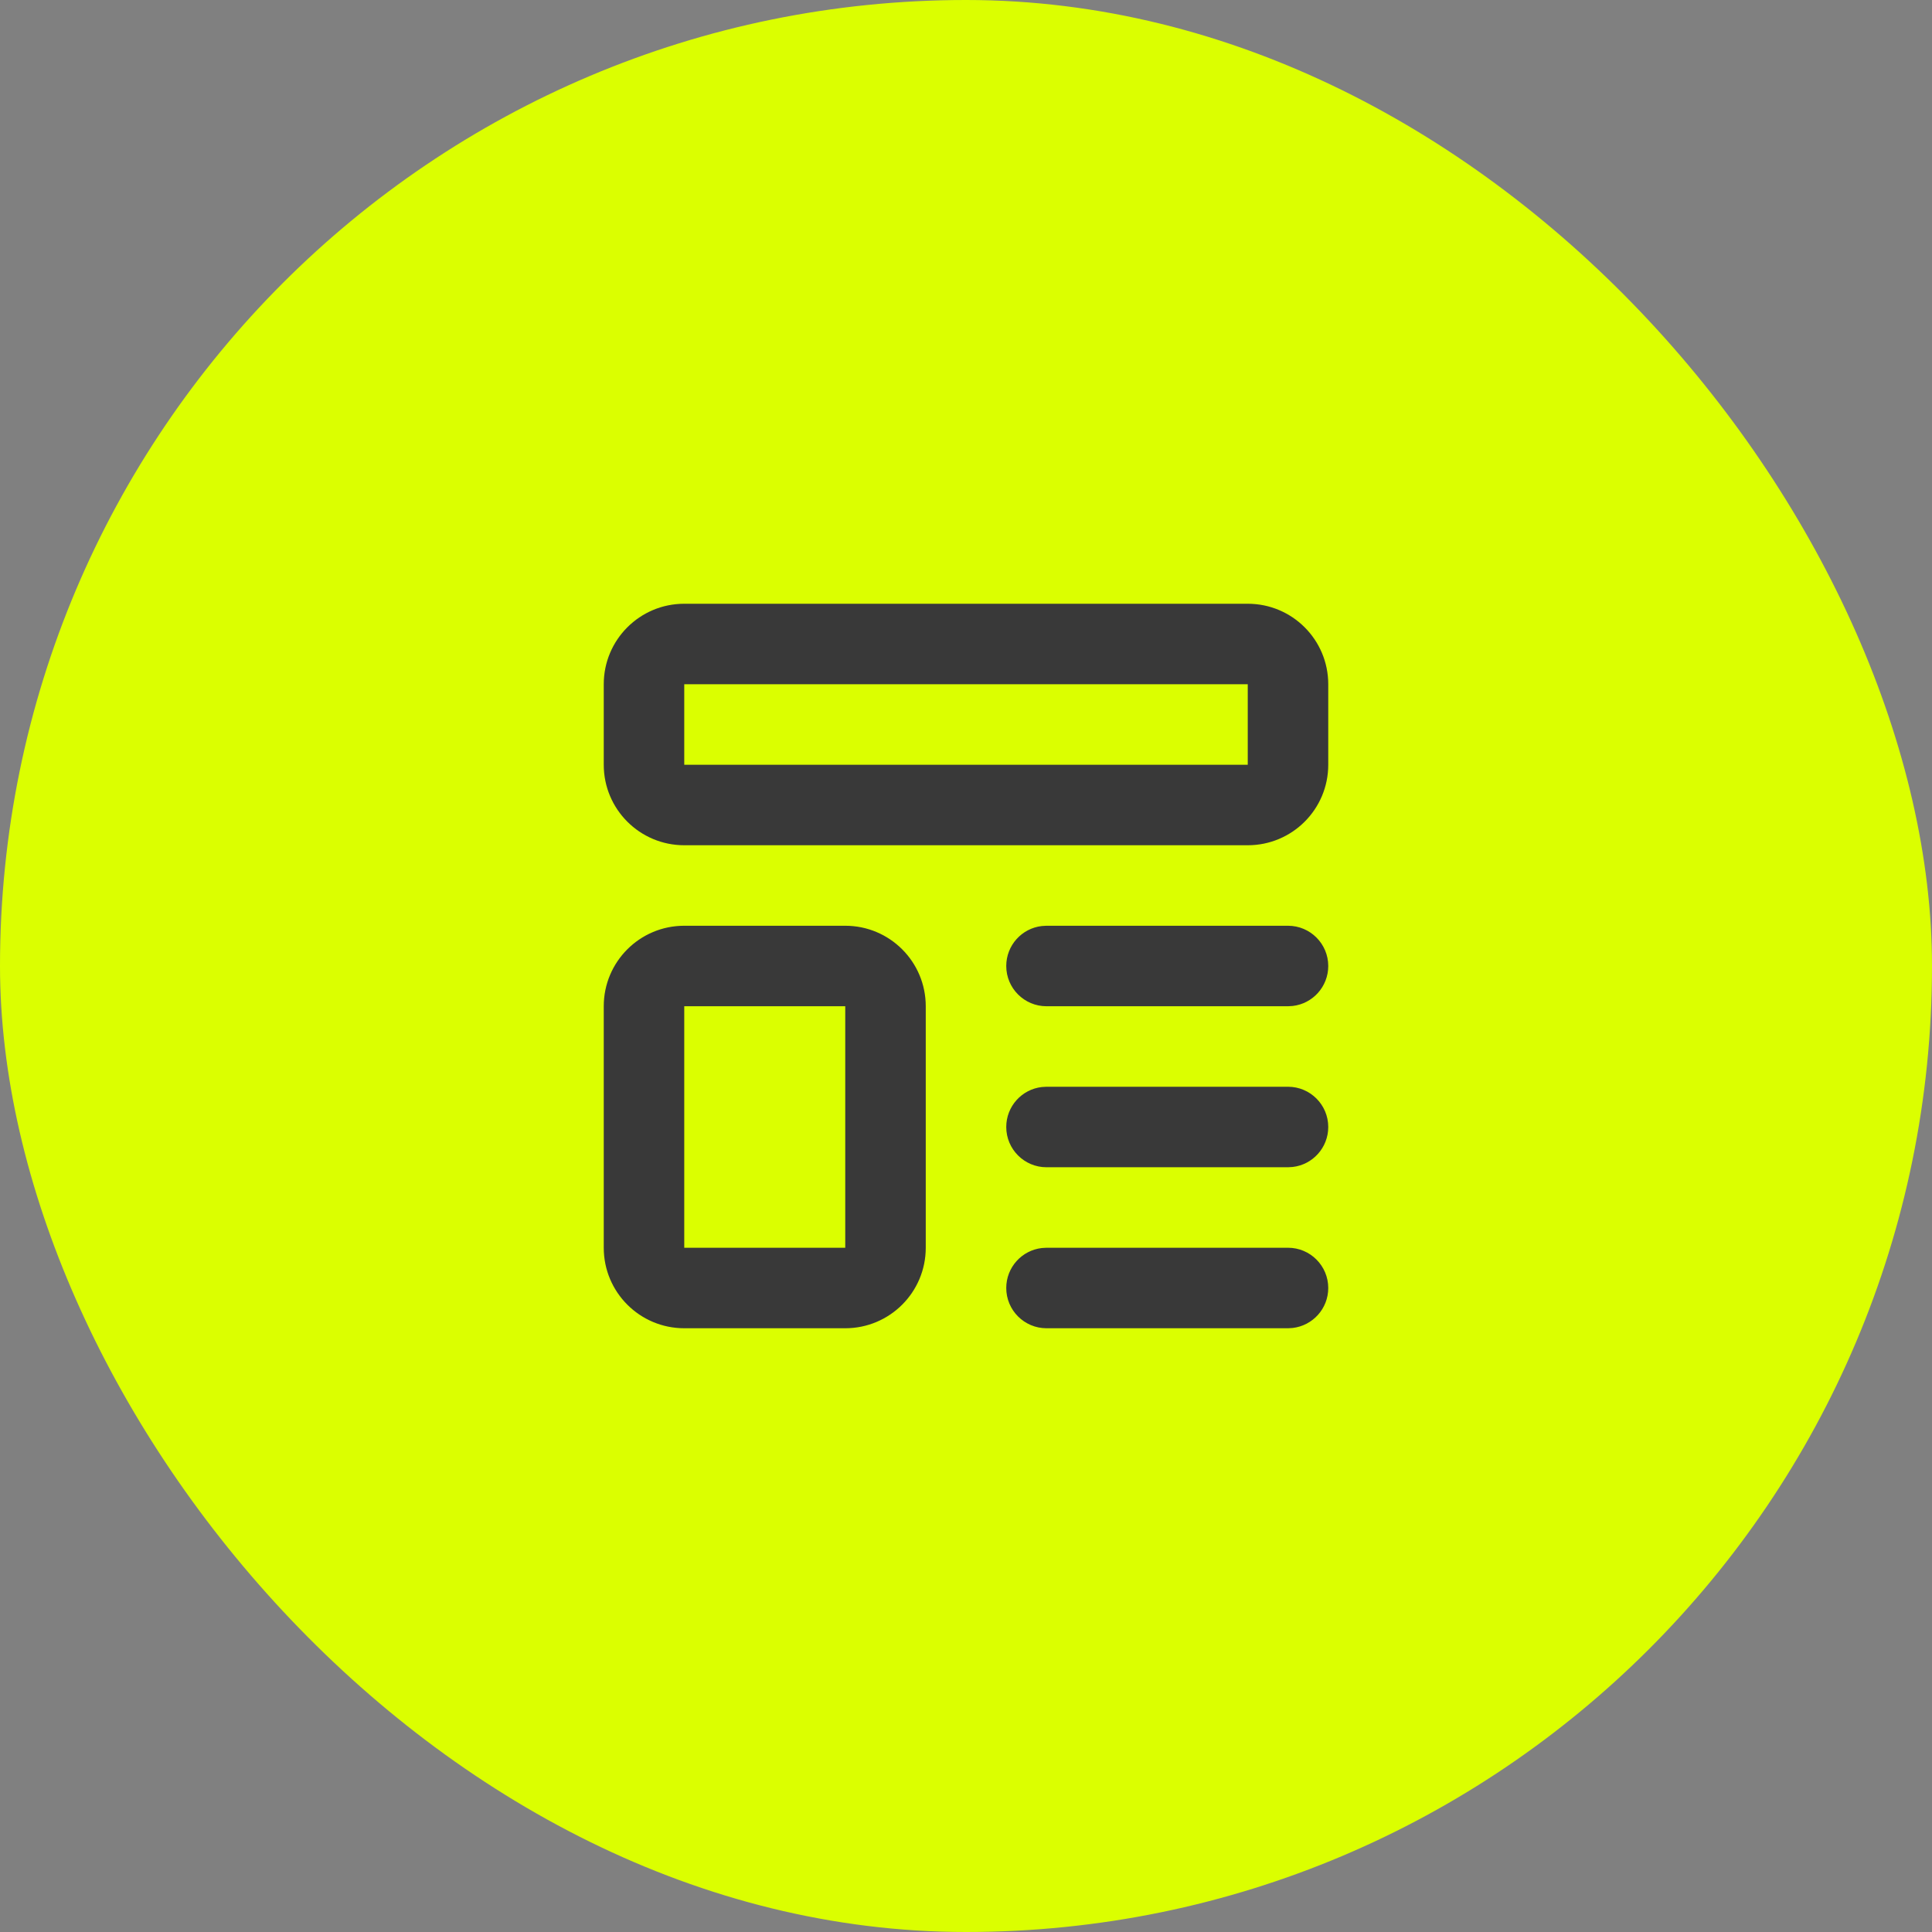
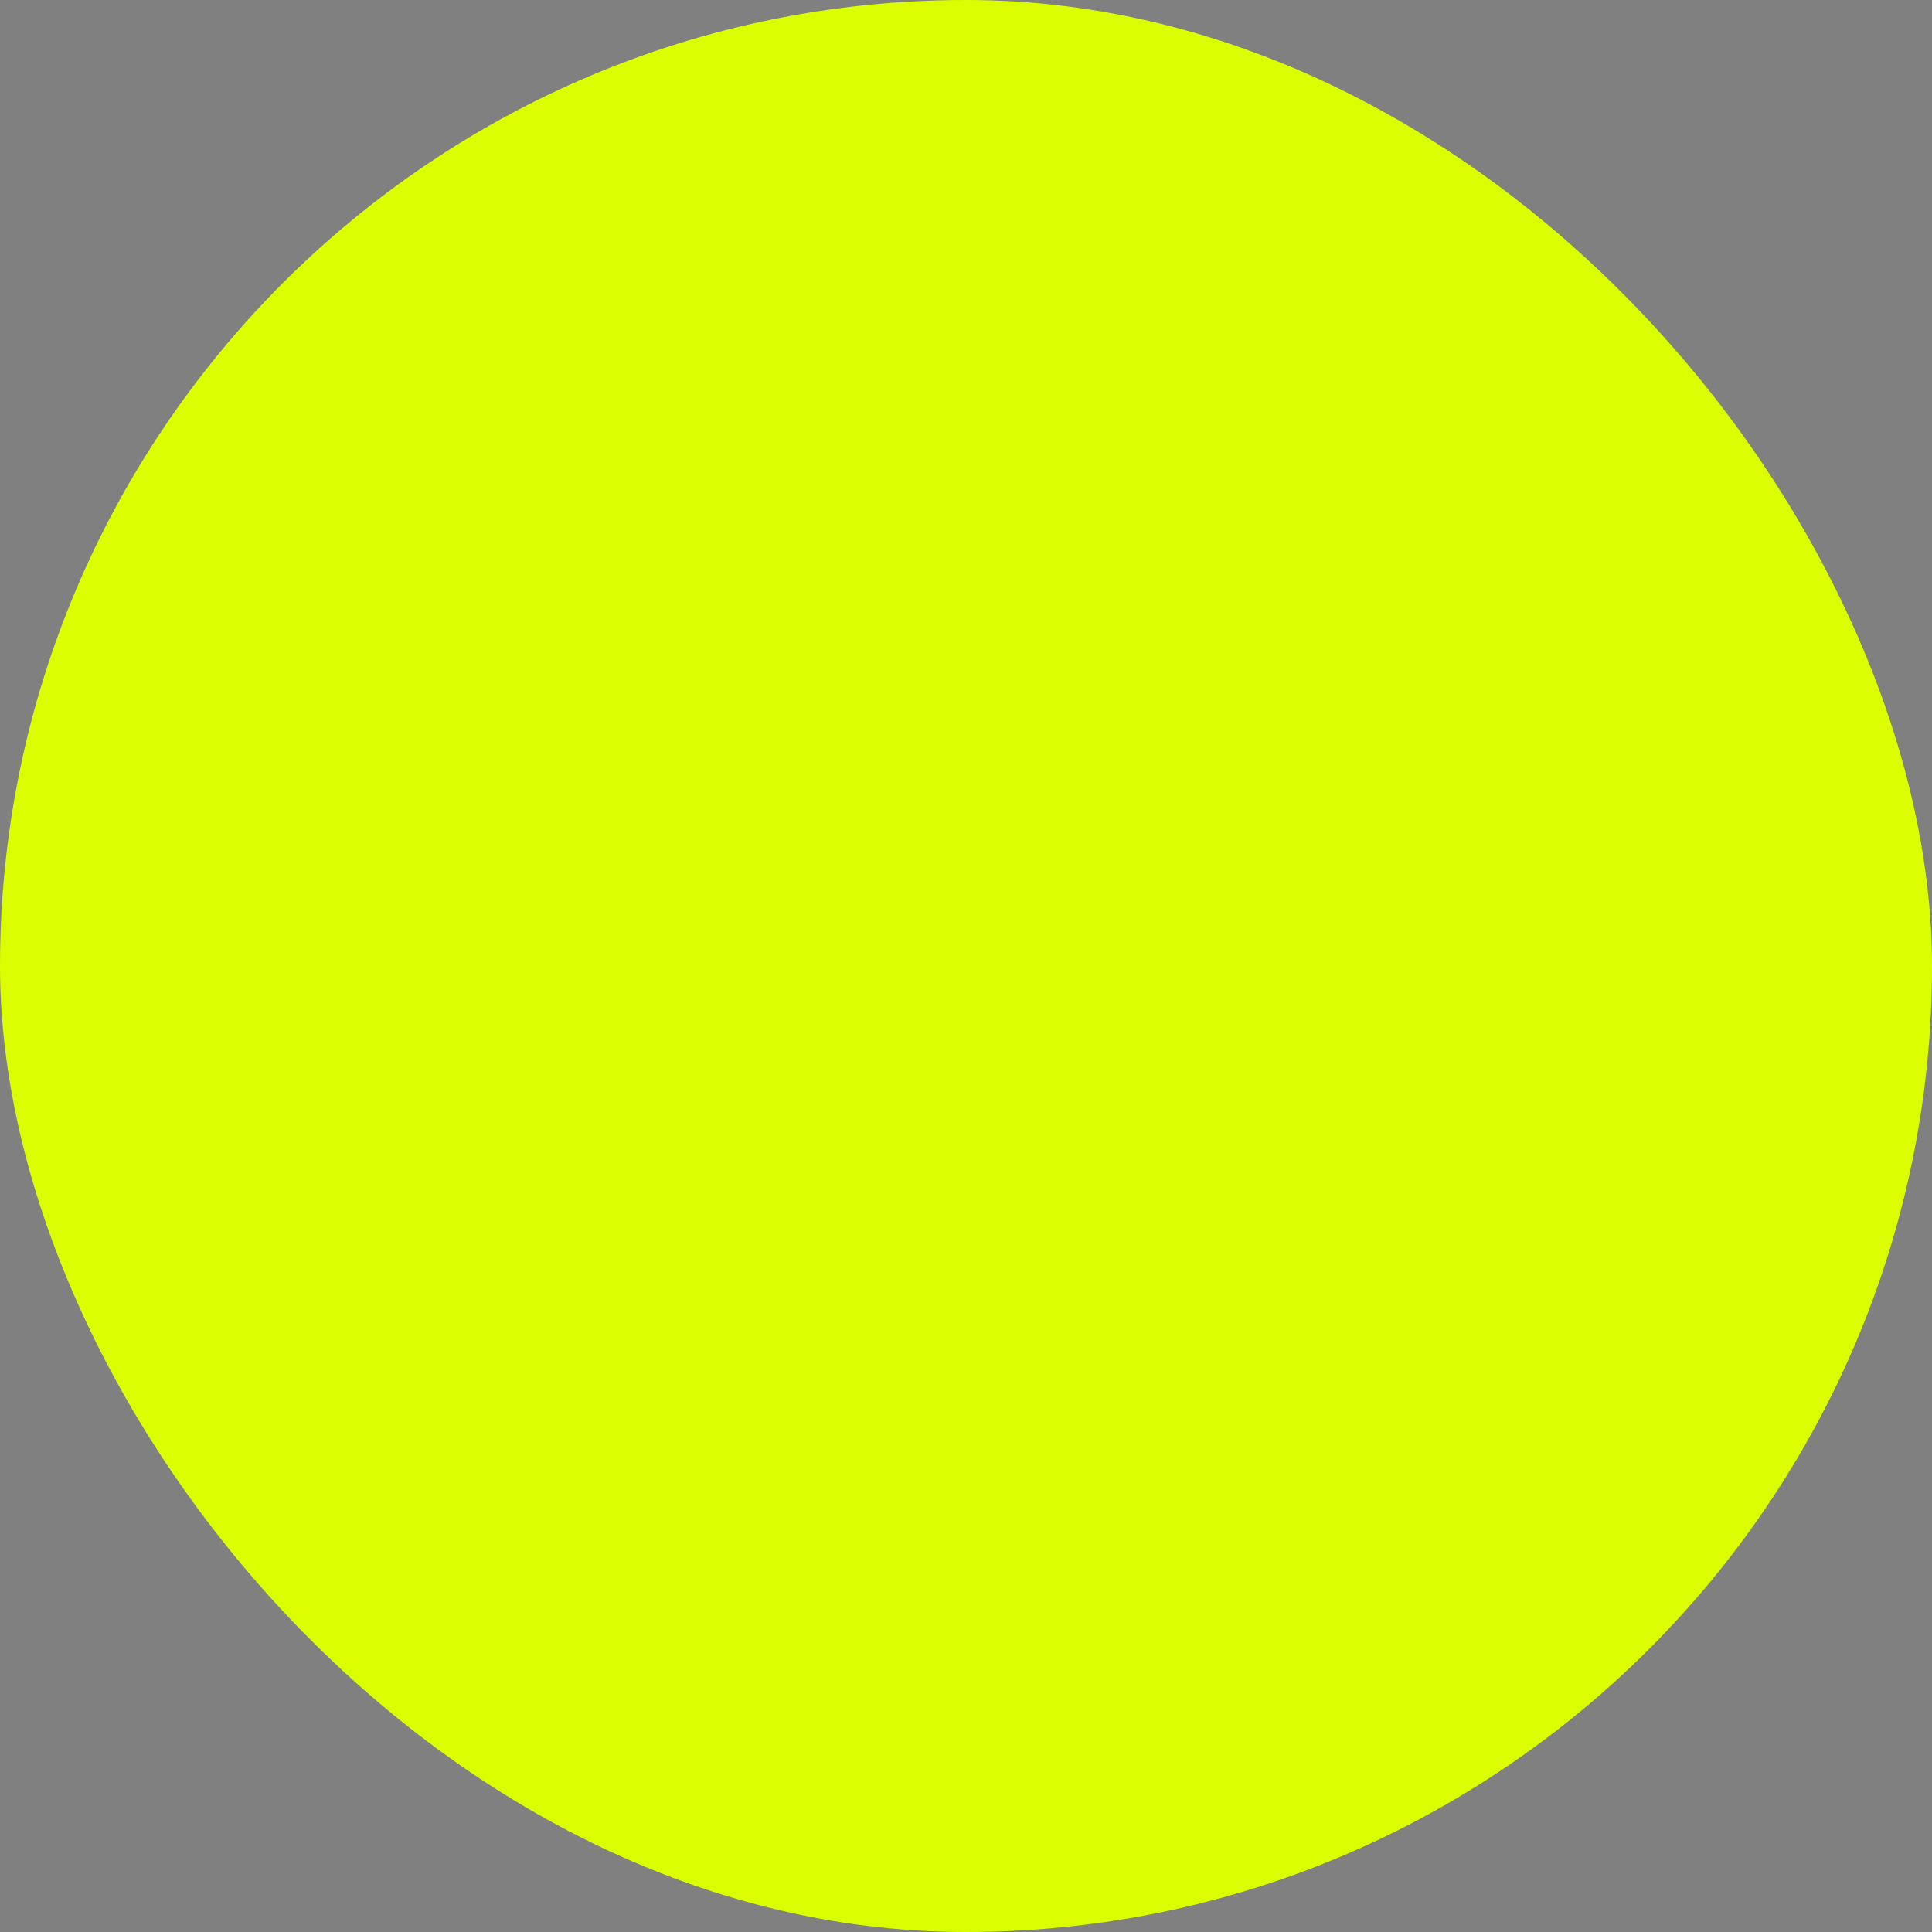
<svg xmlns="http://www.w3.org/2000/svg" width="48" height="48" viewBox="0 0 48 48" fill="none">
  <rect x="0" y="0" width="48" height="48" fill="#808080" stroke="none" />
  <rect width="48" height="48" rx="24" fill="#DBFF00" />
-   <path fill-rule="evenodd" clip-rule="evenodd" d="M17 15H31C32.105 15 33 15.895 33 17V19C33 20.105 32.105 21 31 21H17C15.895 21 15 20.105 15 19V17C15 15.895 15.895 15 17 15ZM31 17H17V19H31V17ZM17 23H21C22.105 23 23 23.895 23 25V31C23 32.105 22.105 33 21 33H17C15.895 33 15 32.105 15 31V25C15 23.895 15.895 23 17 23ZM21 25H17V31H21V25ZM33 24C33 23.448 32.552 23 32 23H26L25.883 23.007C25.386 23.064 25 23.487 25 24C25 24.552 25.448 25 26 25H32L32.117 24.993C32.614 24.936 33 24.513 33 24ZM32 27C32.552 27 33 27.448 33 28C33 28.513 32.614 28.936 32.117 28.993L32 29H26C25.448 29 25 28.552 25 28C25 27.487 25.386 27.064 25.883 27.007L26 27H32ZM33 32C33 31.448 32.552 31 32 31H26L25.883 31.007C25.386 31.064 25 31.487 25 32C25 32.552 25.448 33 26 33H32L32.117 32.993C32.614 32.935 33 32.513 33 32Z" fill="#393939" />
</svg>